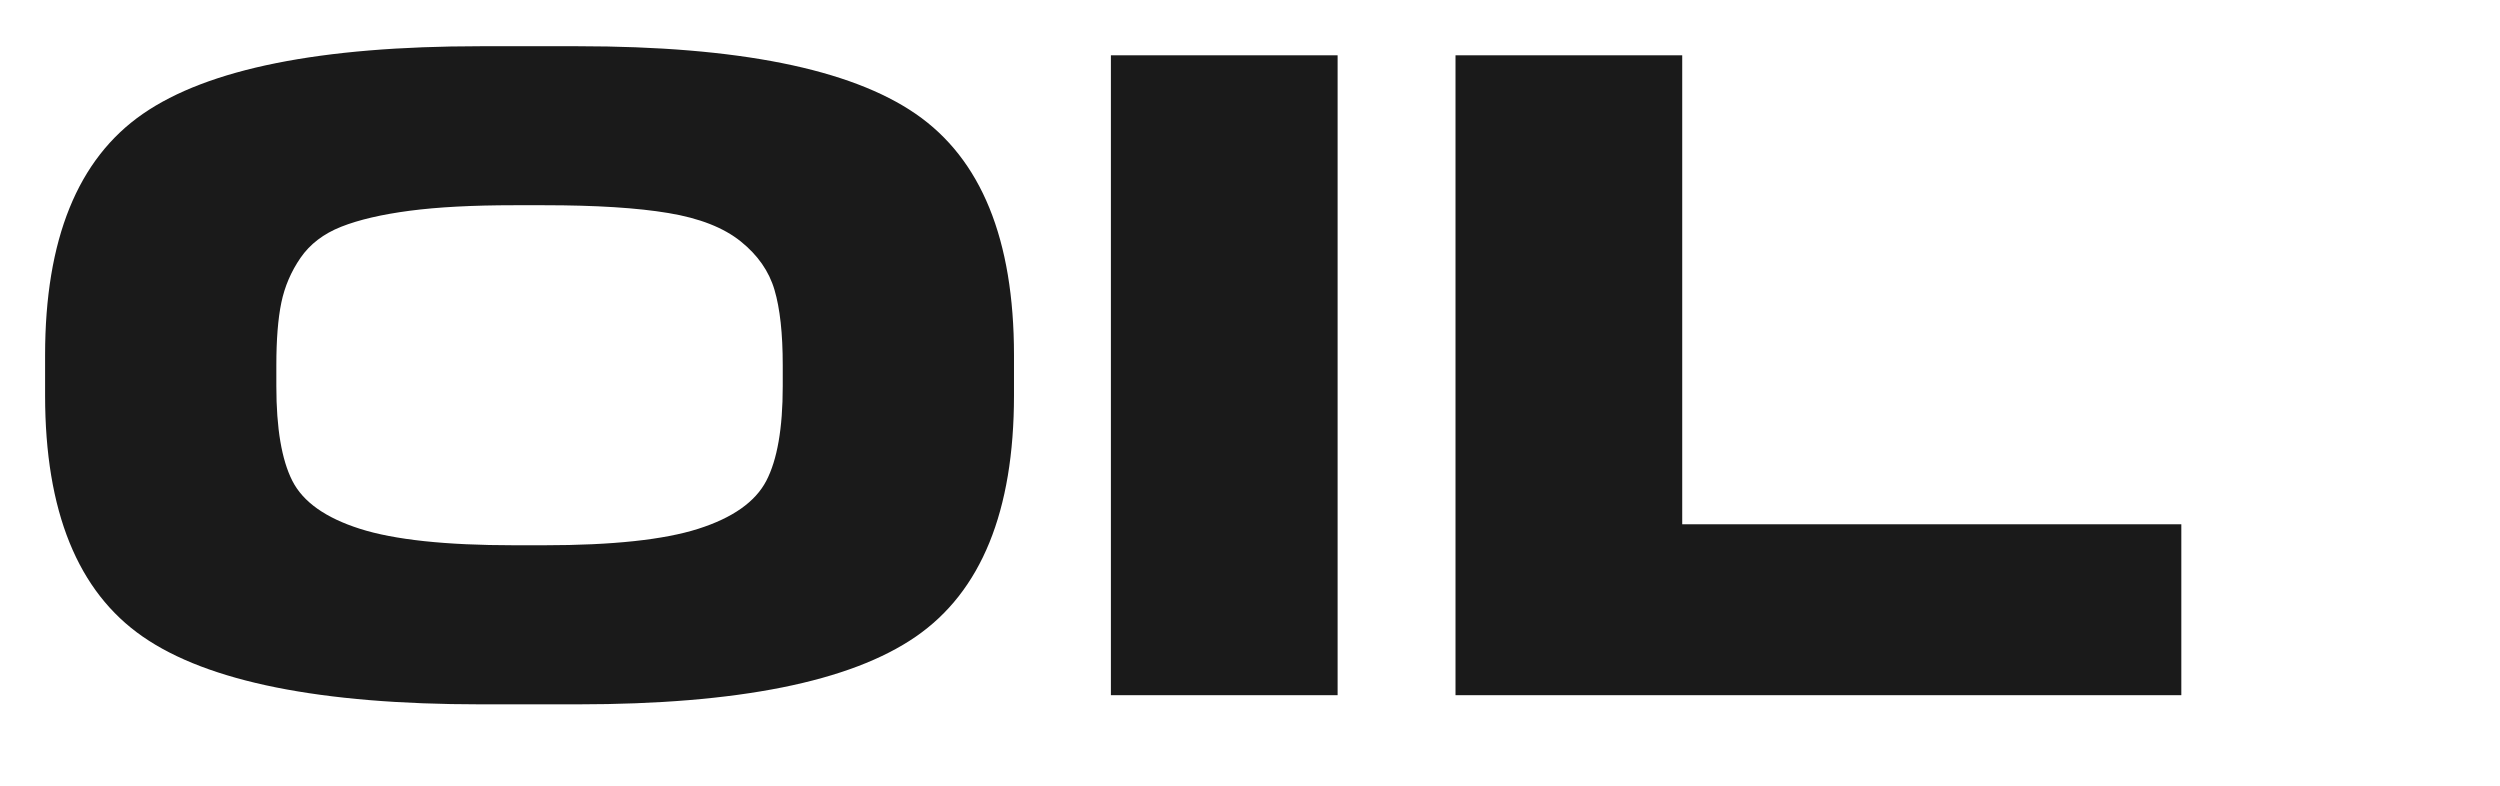
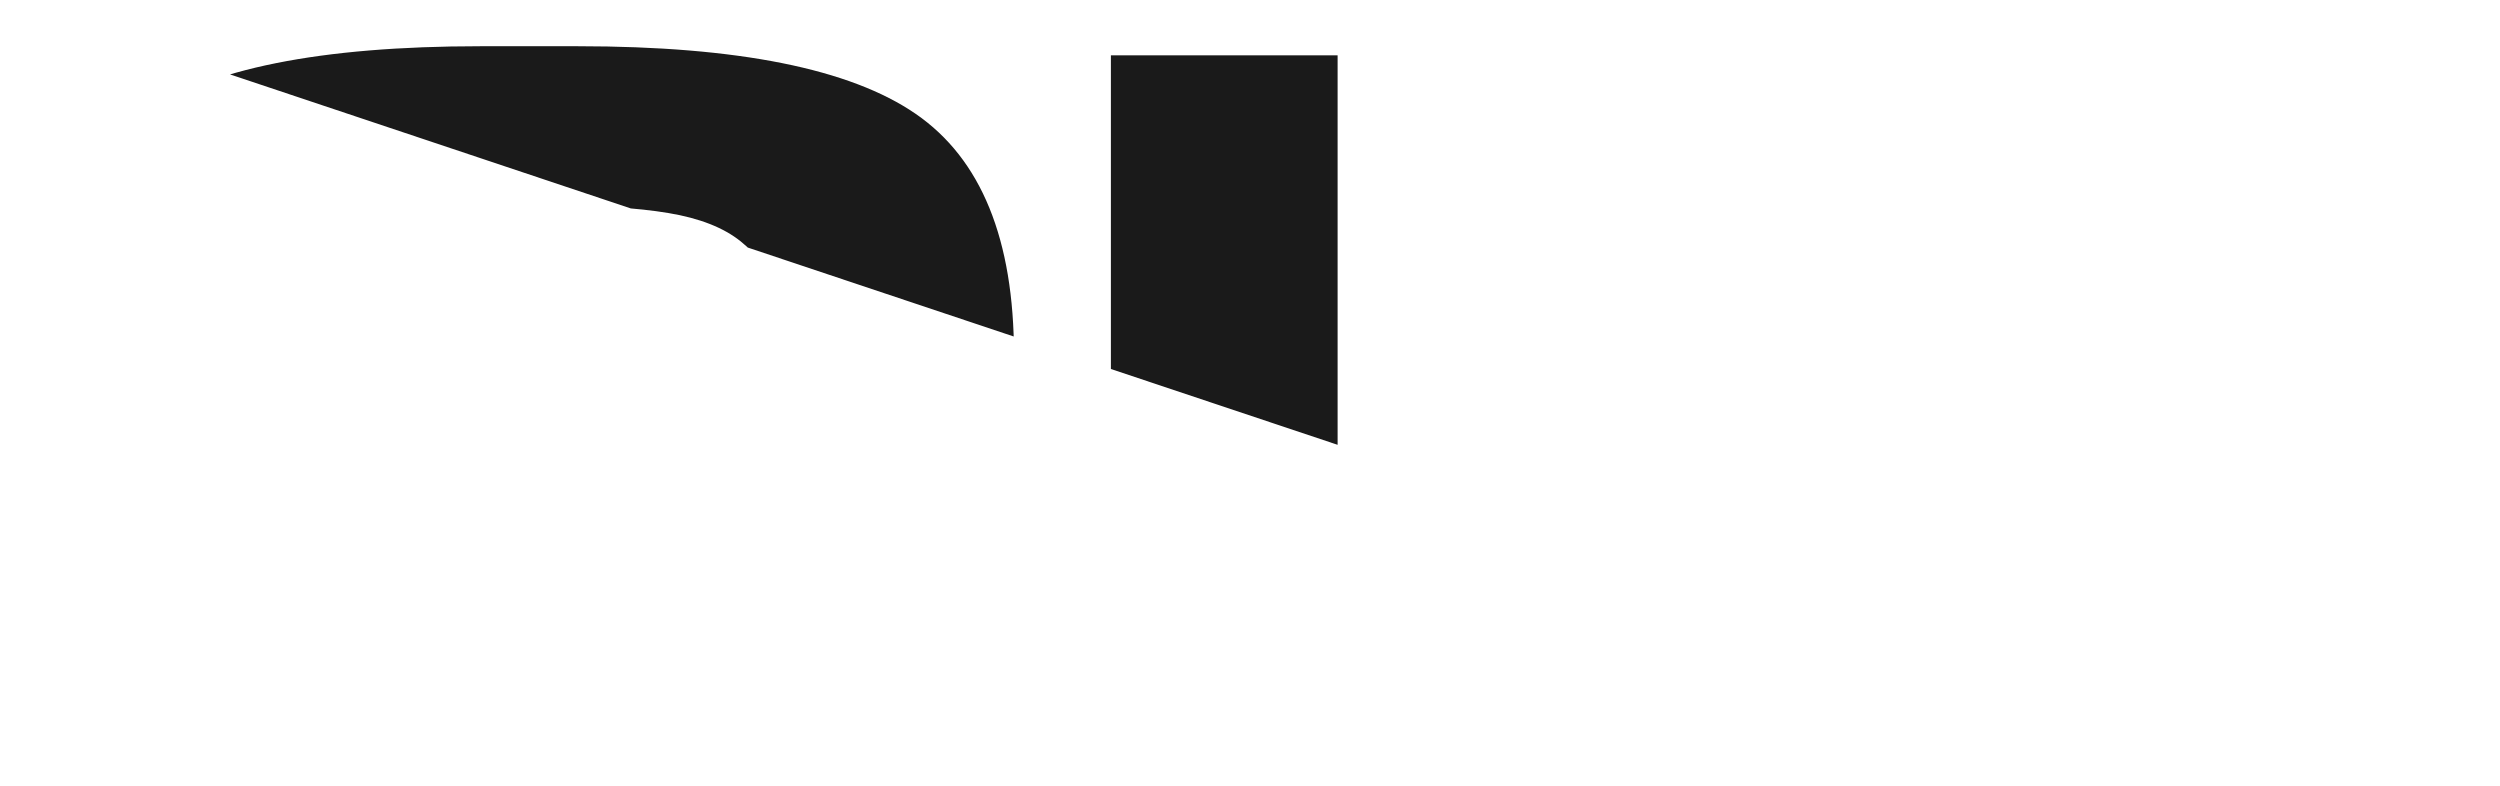
<svg xmlns="http://www.w3.org/2000/svg" width="700" zoomAndPan="magnify" viewBox="0 0 525 165" height="220" preserveAspectRatio="xMidYMid meet" version="1.0">
  <defs>
    <g />
    <clipPath id="8c20d0ae17">
-       <path d="M 1.582 0 L 492 0 L 492 164.008 L 1.582 164.008 Z M 1.582 0 " clip-rule="nonzero" />
+       <path d="M 1.582 0 L 492 0 L 492 164.008 Z M 1.582 0 " clip-rule="nonzero" />
    </clipPath>
    <clipPath id="c5421a5915">
      <rect x="0" width="491" y="0" height="165" />
    </clipPath>
  </defs>
  <g clip-path="url(#8c20d0ae17)">
    <g transform="matrix(1, 0, 0, 1, 1, 0)">
      <g clip-path="url(#c5421a5915)">
        <g fill="#1a1a1a" fill-opacity="1">
          <g transform="translate(0.407, 145.989)">
            <g>
              <path d="M 119.969 1.922 L 99.438 1.922 C 65.906 1.922 42.289 -2.812 28.594 -12.281 C 14.906 -21.75 8.062 -38.641 8.062 -62.953 L 8.062 -71.406 C 8.062 -95.719 14.906 -112.609 28.594 -122.078 C 42.289 -131.547 65.906 -136.281 99.438 -136.281 L 119.969 -136.281 C 153.5 -136.281 177.141 -131.547 190.891 -122.078 C 204.648 -112.609 211.531 -95.719 211.531 -71.406 L 211.531 -62.953 C 211.531 -38.641 204.648 -21.75 190.891 -12.281 C 177.141 -2.812 153.5 1.922 119.969 1.922 Z M 106.531 -31.484 L 112.875 -31.484 C 127.207 -31.484 137.988 -32.633 145.219 -34.938 C 152.445 -37.238 157.211 -40.598 159.516 -45.016 C 161.816 -49.43 162.969 -56.051 162.969 -64.875 L 162.969 -69.297 C 162.969 -75.953 162.391 -81.227 161.234 -85.125 C 160.086 -89.031 157.723 -92.422 154.141 -95.297 C 150.555 -98.18 145.5 -100.164 138.969 -101.25 C 132.445 -102.344 123.75 -102.891 112.875 -102.891 L 106.531 -102.891 C 97.832 -102.891 90.539 -102.504 84.656 -101.734 C 78.77 -100.961 73.969 -99.844 70.25 -98.375 C 66.539 -96.906 63.691 -94.727 61.703 -91.844 C 59.723 -88.969 58.379 -85.832 57.672 -82.438 C 56.973 -79.051 56.625 -74.672 56.625 -69.297 L 56.625 -64.875 C 56.625 -56.051 57.742 -49.43 59.984 -45.016 C 62.223 -40.598 66.957 -37.238 74.188 -34.938 C 81.414 -32.633 92.195 -31.484 106.531 -31.484 Z M 106.531 -31.484 " />
            </g>
          </g>
        </g>
        <g fill="#1a1a1a" fill-opacity="1">
          <g transform="translate(220.007, 145.989)">
            <g>
              <path d="M 59.891 -134.375 L 59.891 0 L 12.281 0 L 12.281 -134.375 Z M 59.891 -134.375 " />
            </g>
          </g>
        </g>
        <g fill="#1a1a1a" fill-opacity="1">
          <g transform="translate(292.376, 145.989)">
            <g>
-               <path d="M 164.703 -35.891 L 164.703 0 L 12.281 0 L 12.281 -134.375 L 59.891 -134.375 L 59.891 -35.891 Z M 164.703 -35.891 " />
-             </g>
+               </g>
          </g>
        </g>
      </g>
    </g>
  </g>
</svg>